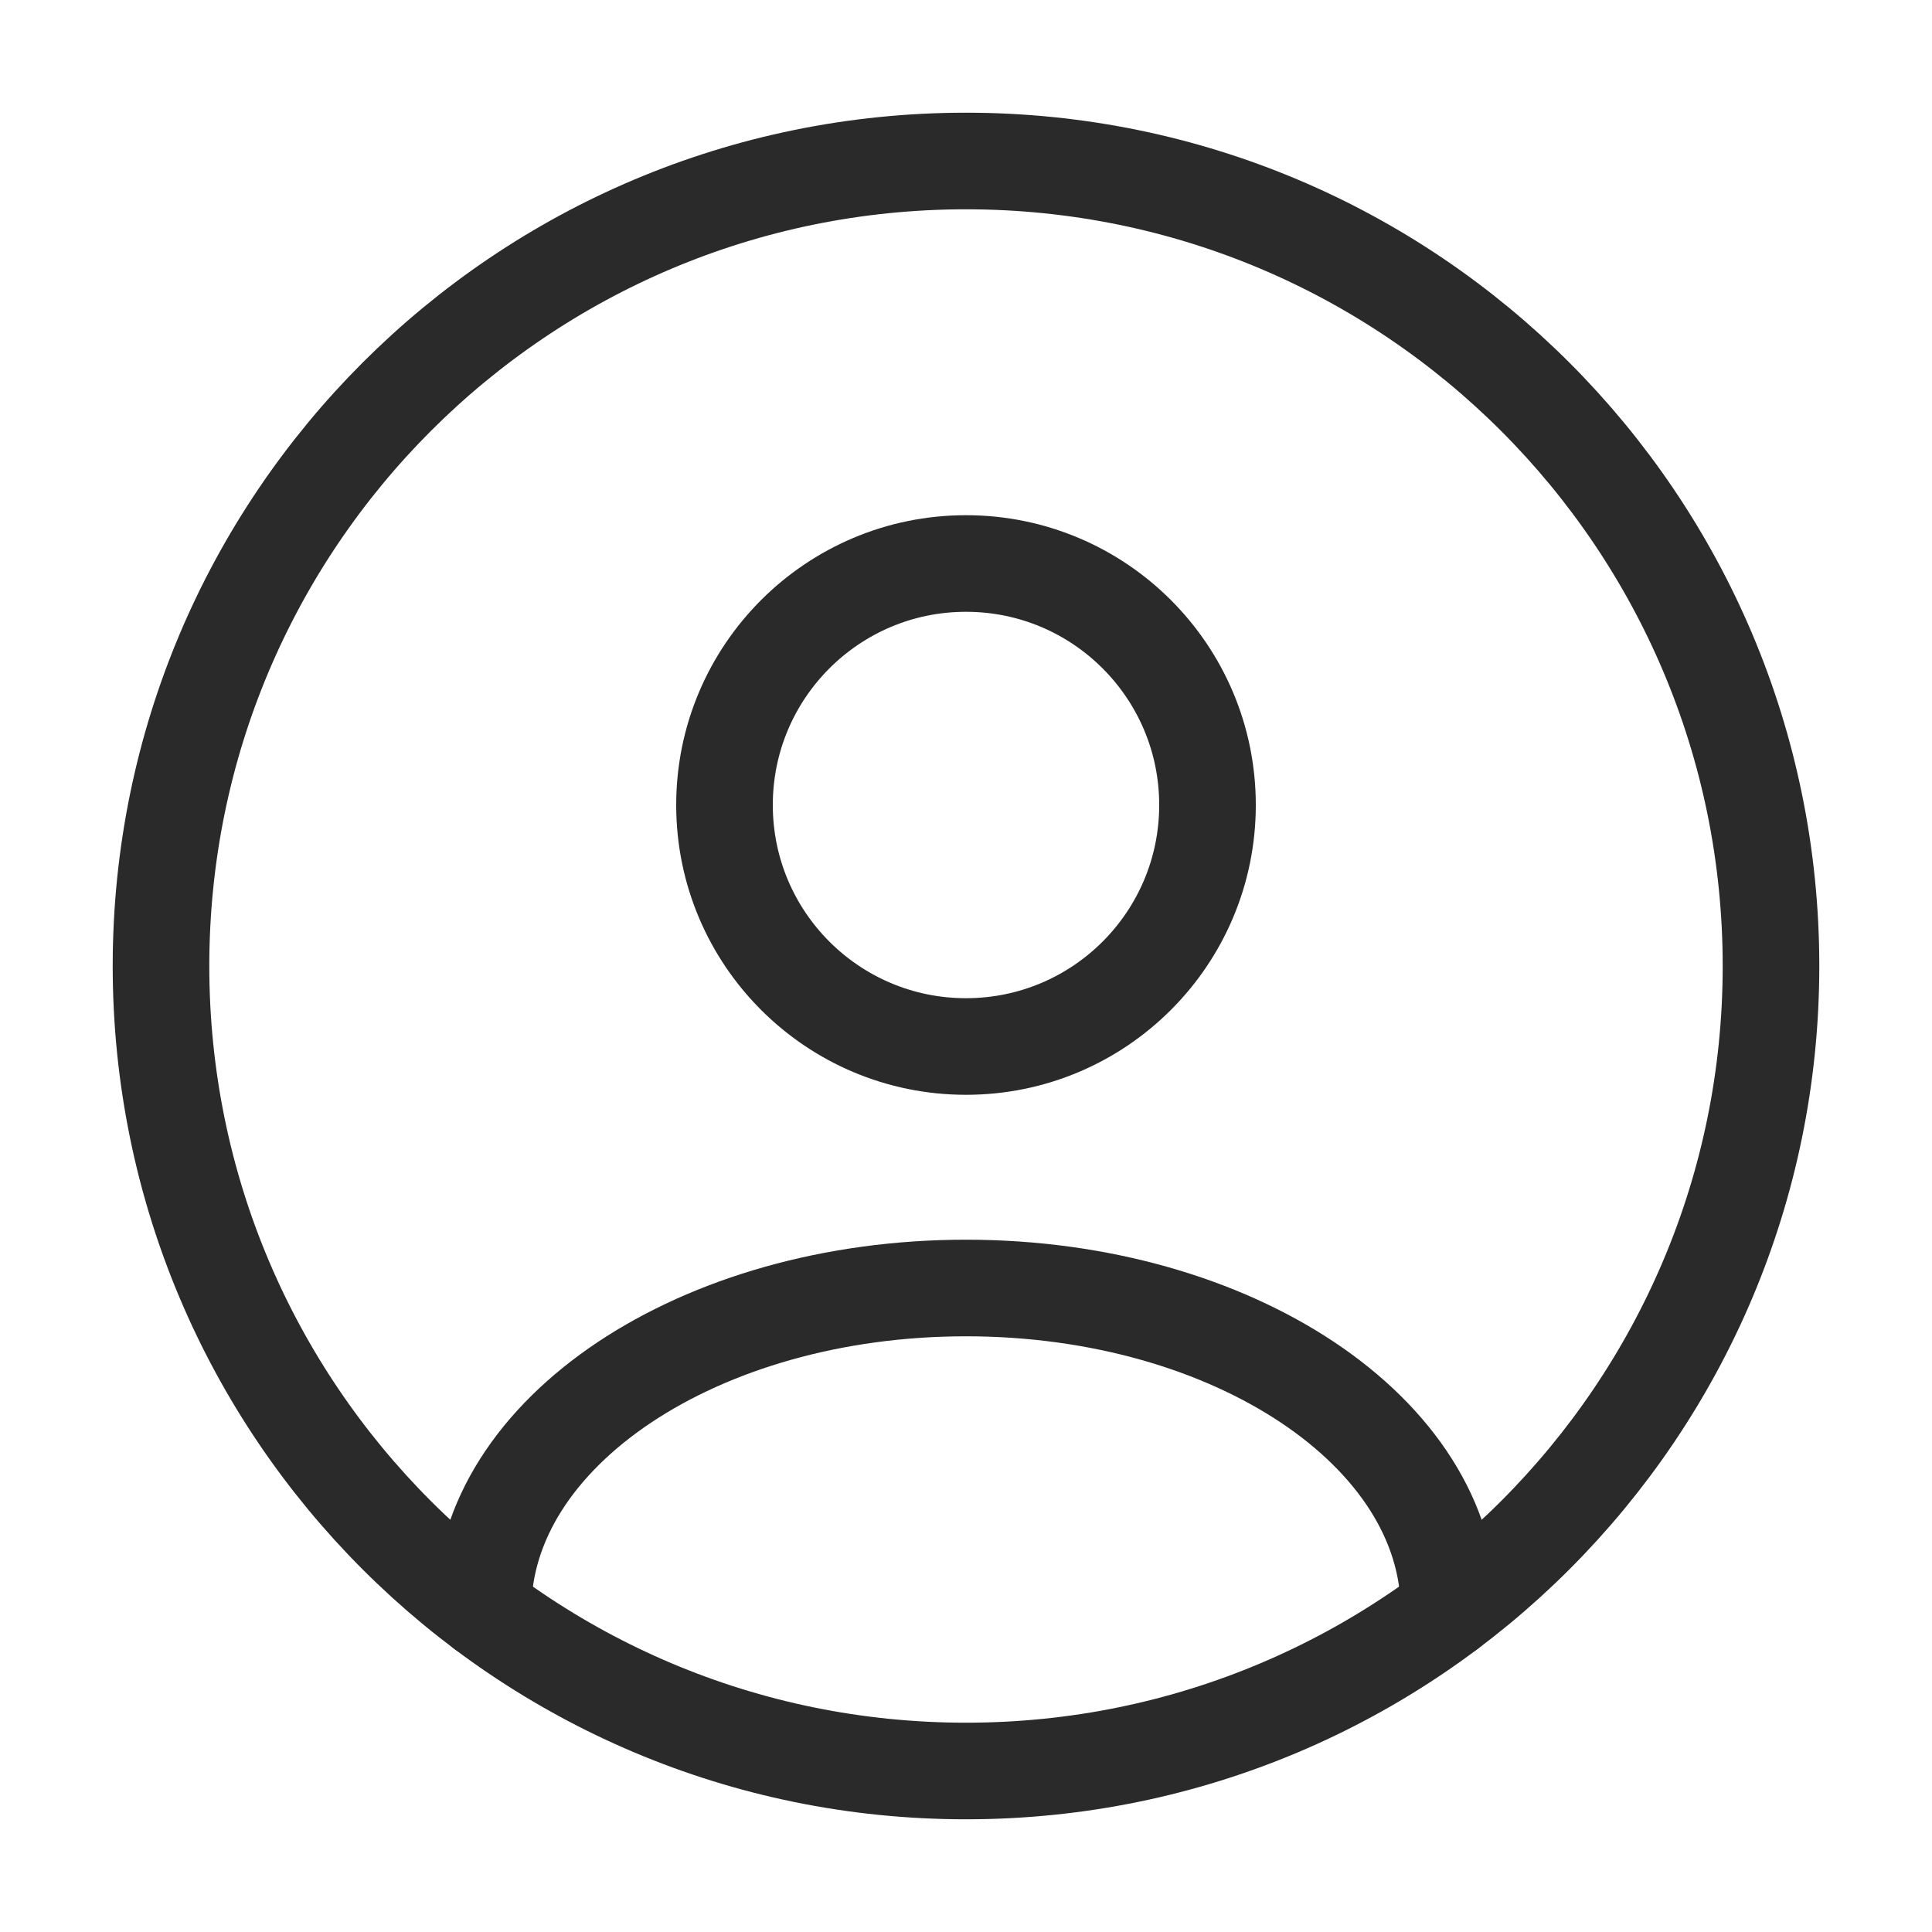
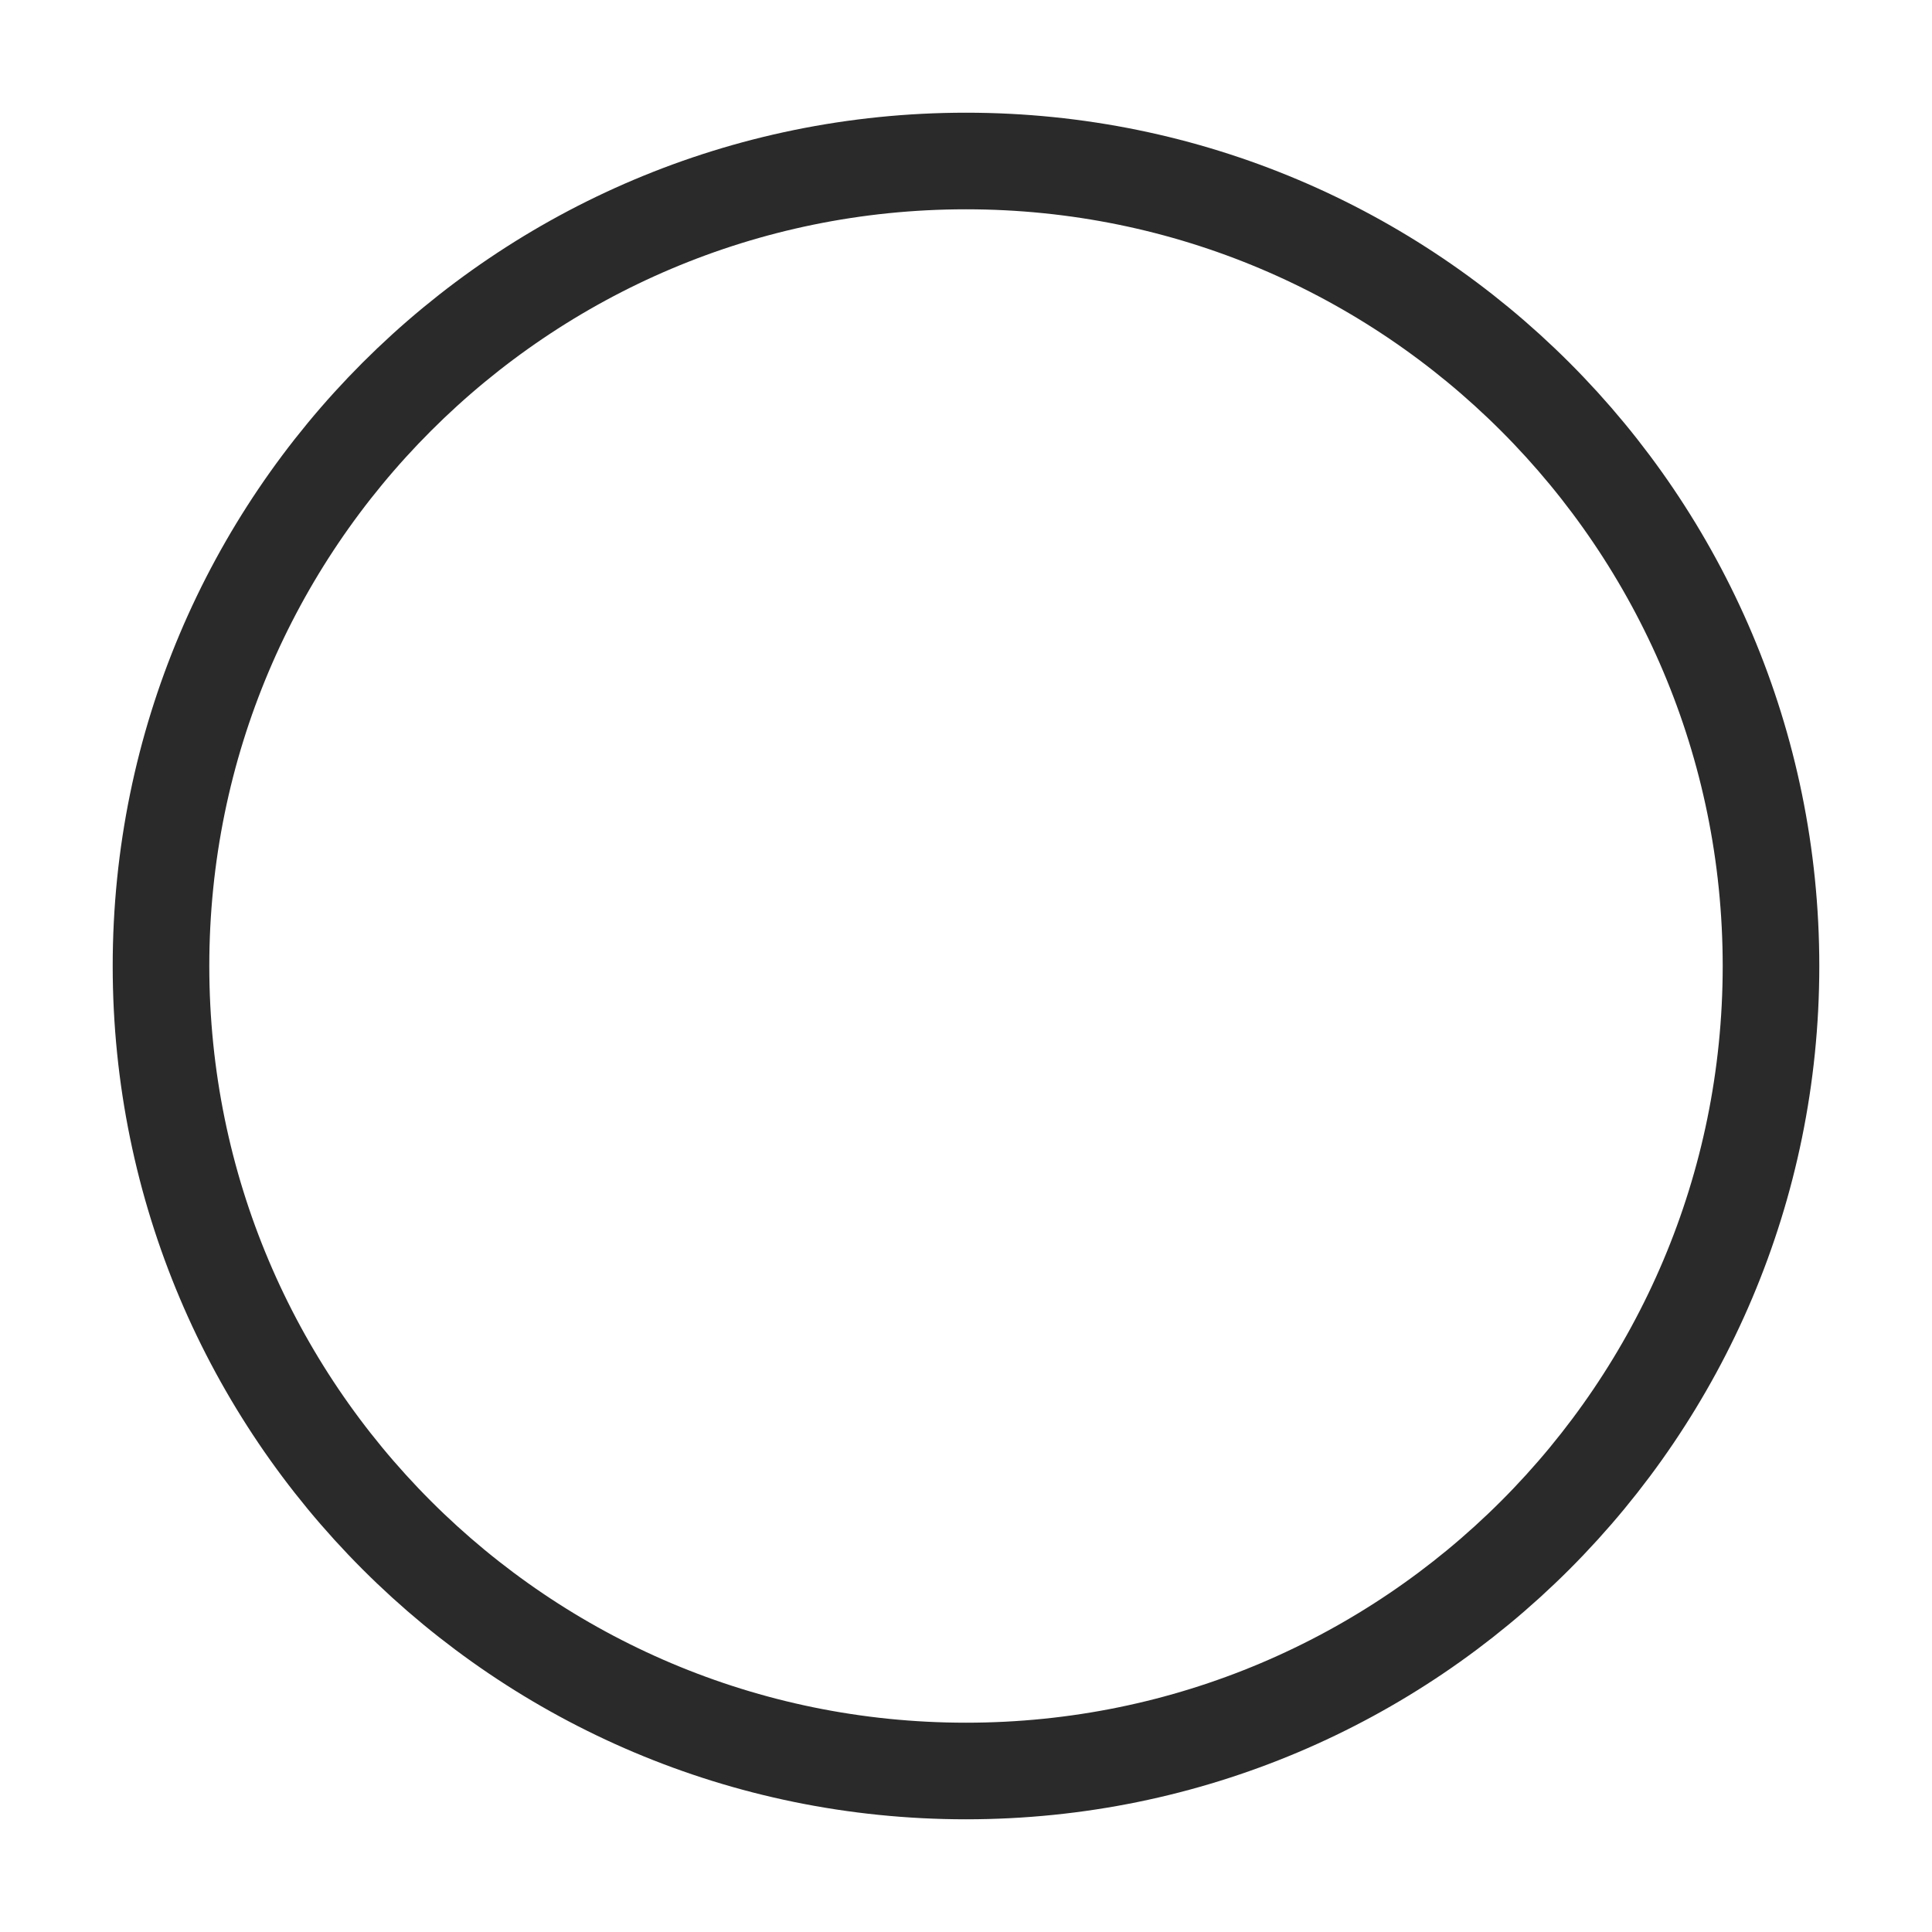
<svg xmlns="http://www.w3.org/2000/svg" width="30" height="30" viewBox="0 0 30 30" fill="none">
  <path d="M27.5 15C27.5 8.096 21.904 2.5 15 2.5C8.096 2.5 2.5 8.096 2.5 15C2.5 21.904 8.096 27.5 15 27.5C21.904 27.5 27.5 21.904 27.5 15Z" stroke="#2B2A2B" stroke-width="1.5" />
-   <path d="M18.75 12.5C18.75 14.571 17.071 16.25 15 16.25C12.929 16.25 11.25 14.571 11.25 12.5C11.25 10.429 12.929 8.75 15 8.75C17.071 8.75 18.75 10.429 18.75 12.5Z" stroke="#2B2A2B" stroke-width="1.5" />
-   <path d="M22.5 25C22.5 22.239 19.142 20 15 20C10.858 20 7.5 22.239 7.5 25" stroke="#2B2A2B" stroke-width="1.5" stroke-linecap="round" />
</svg>